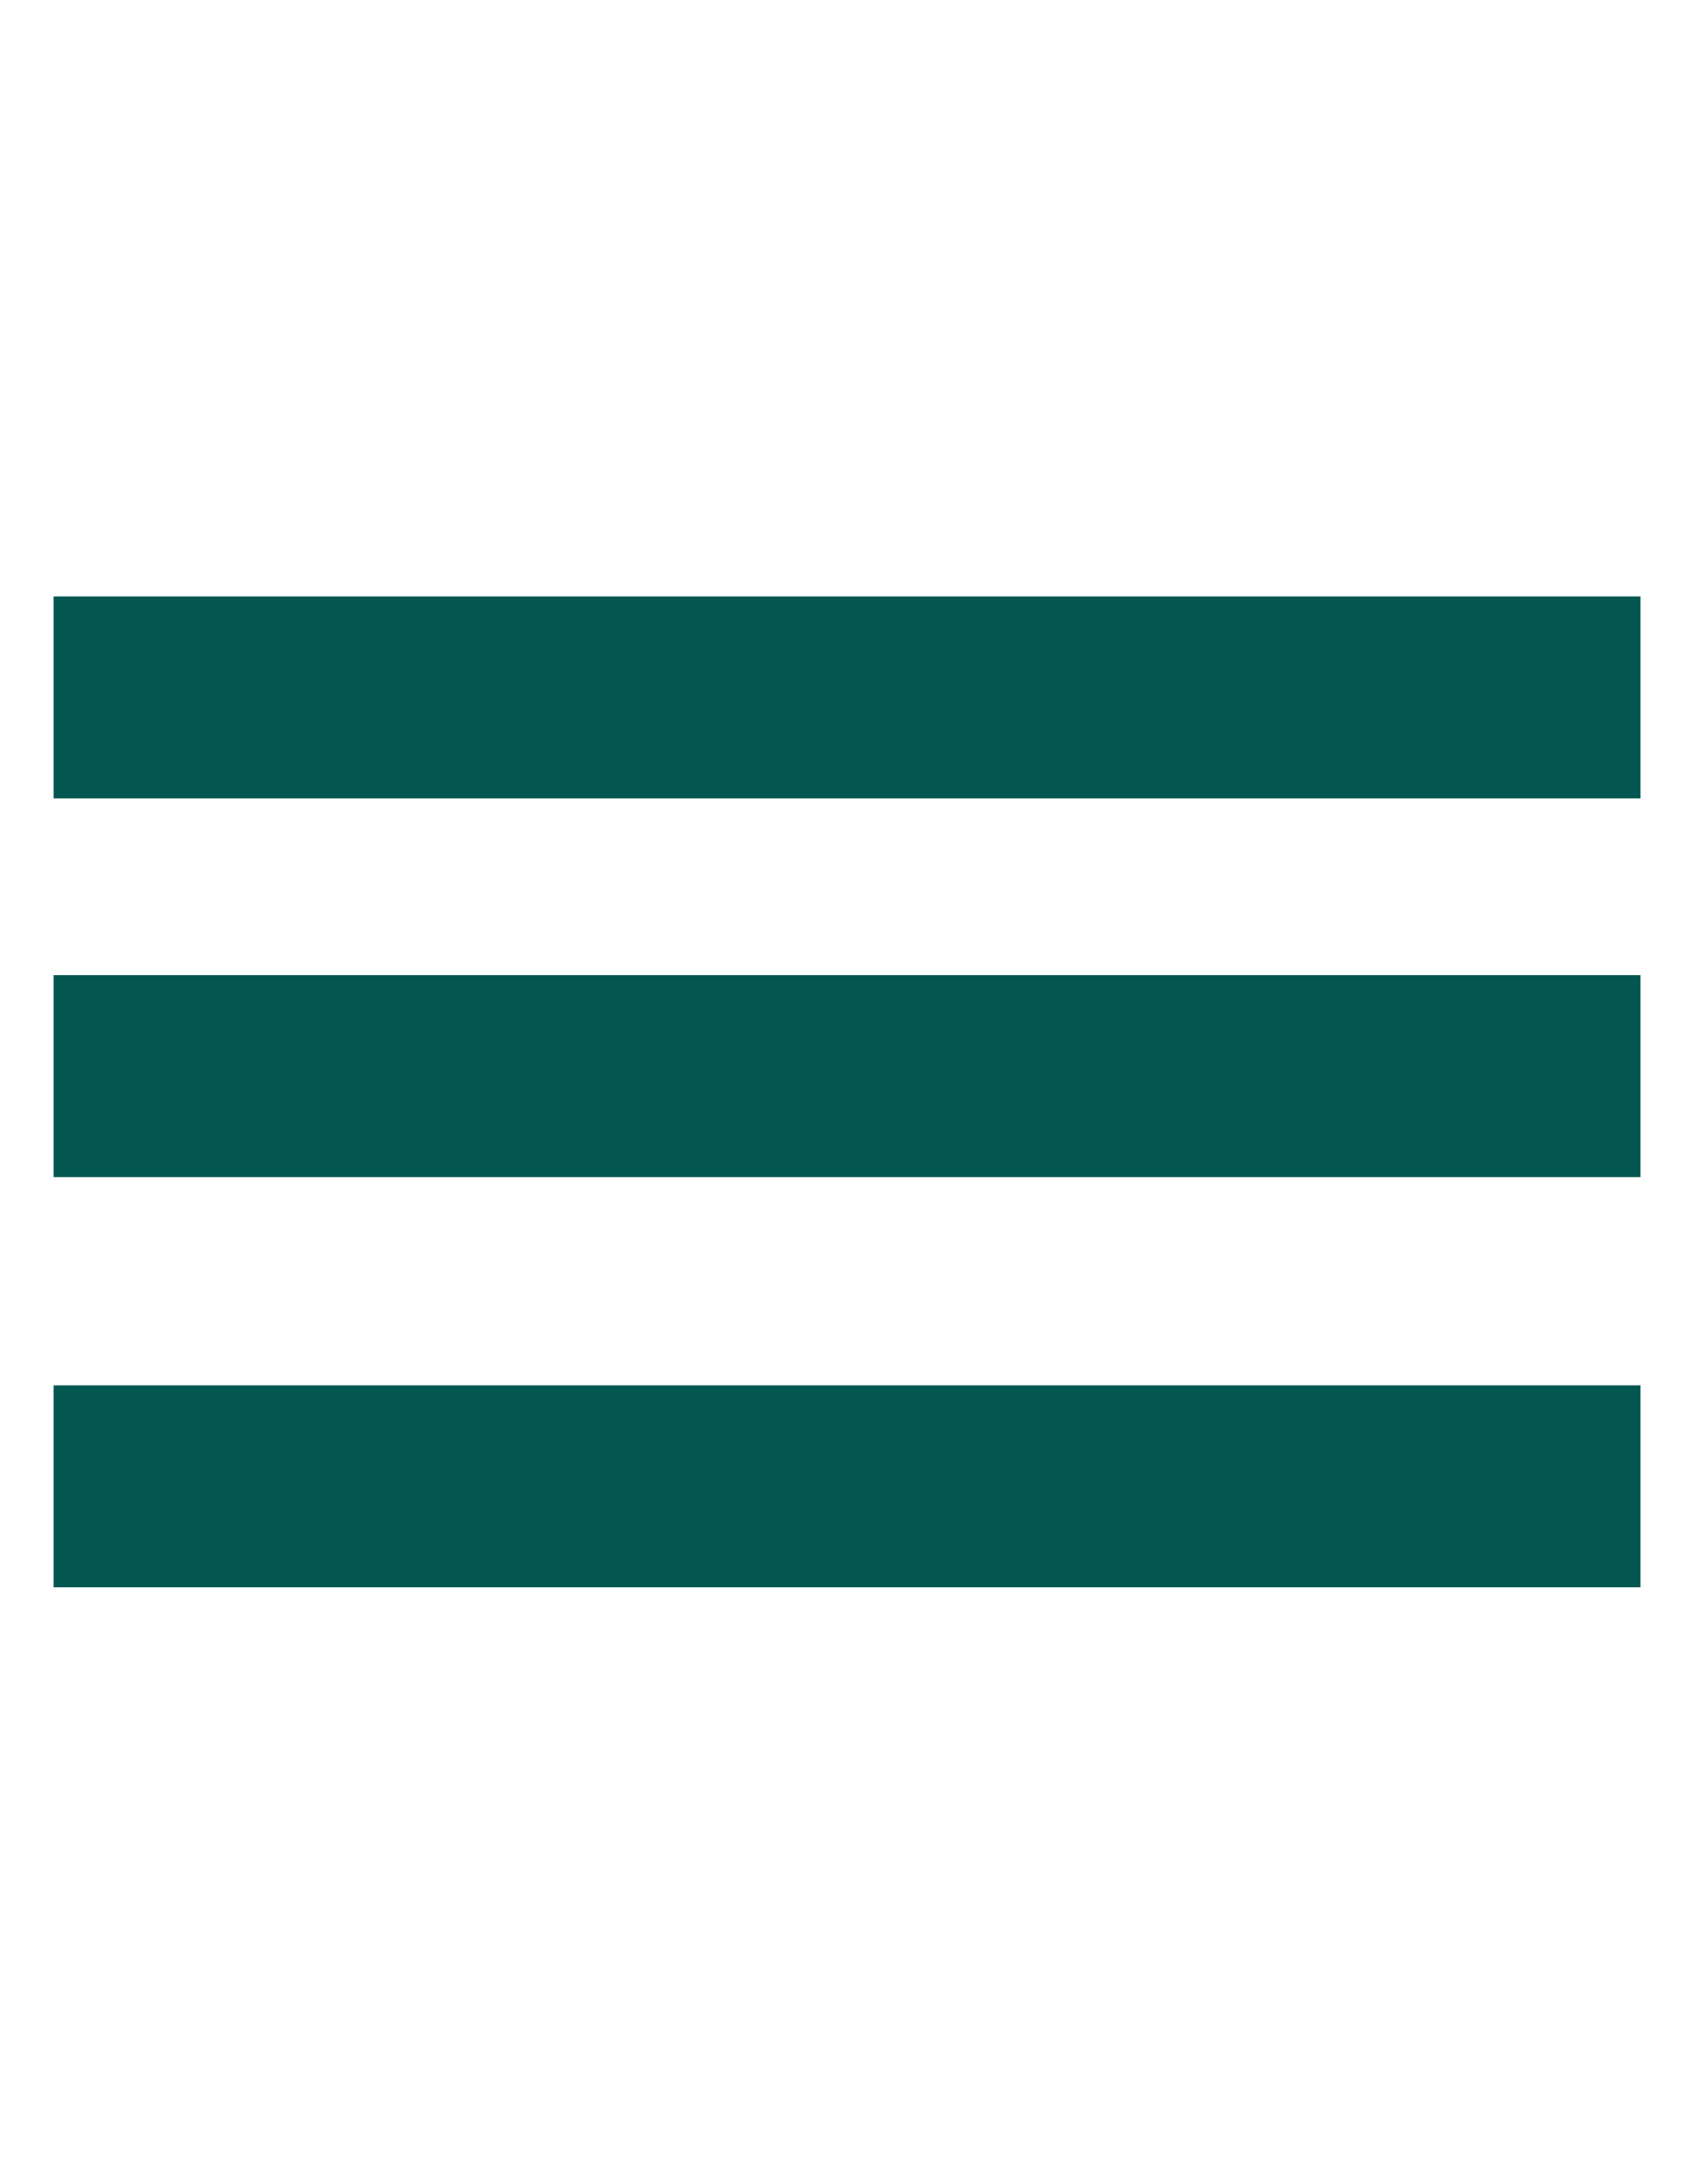
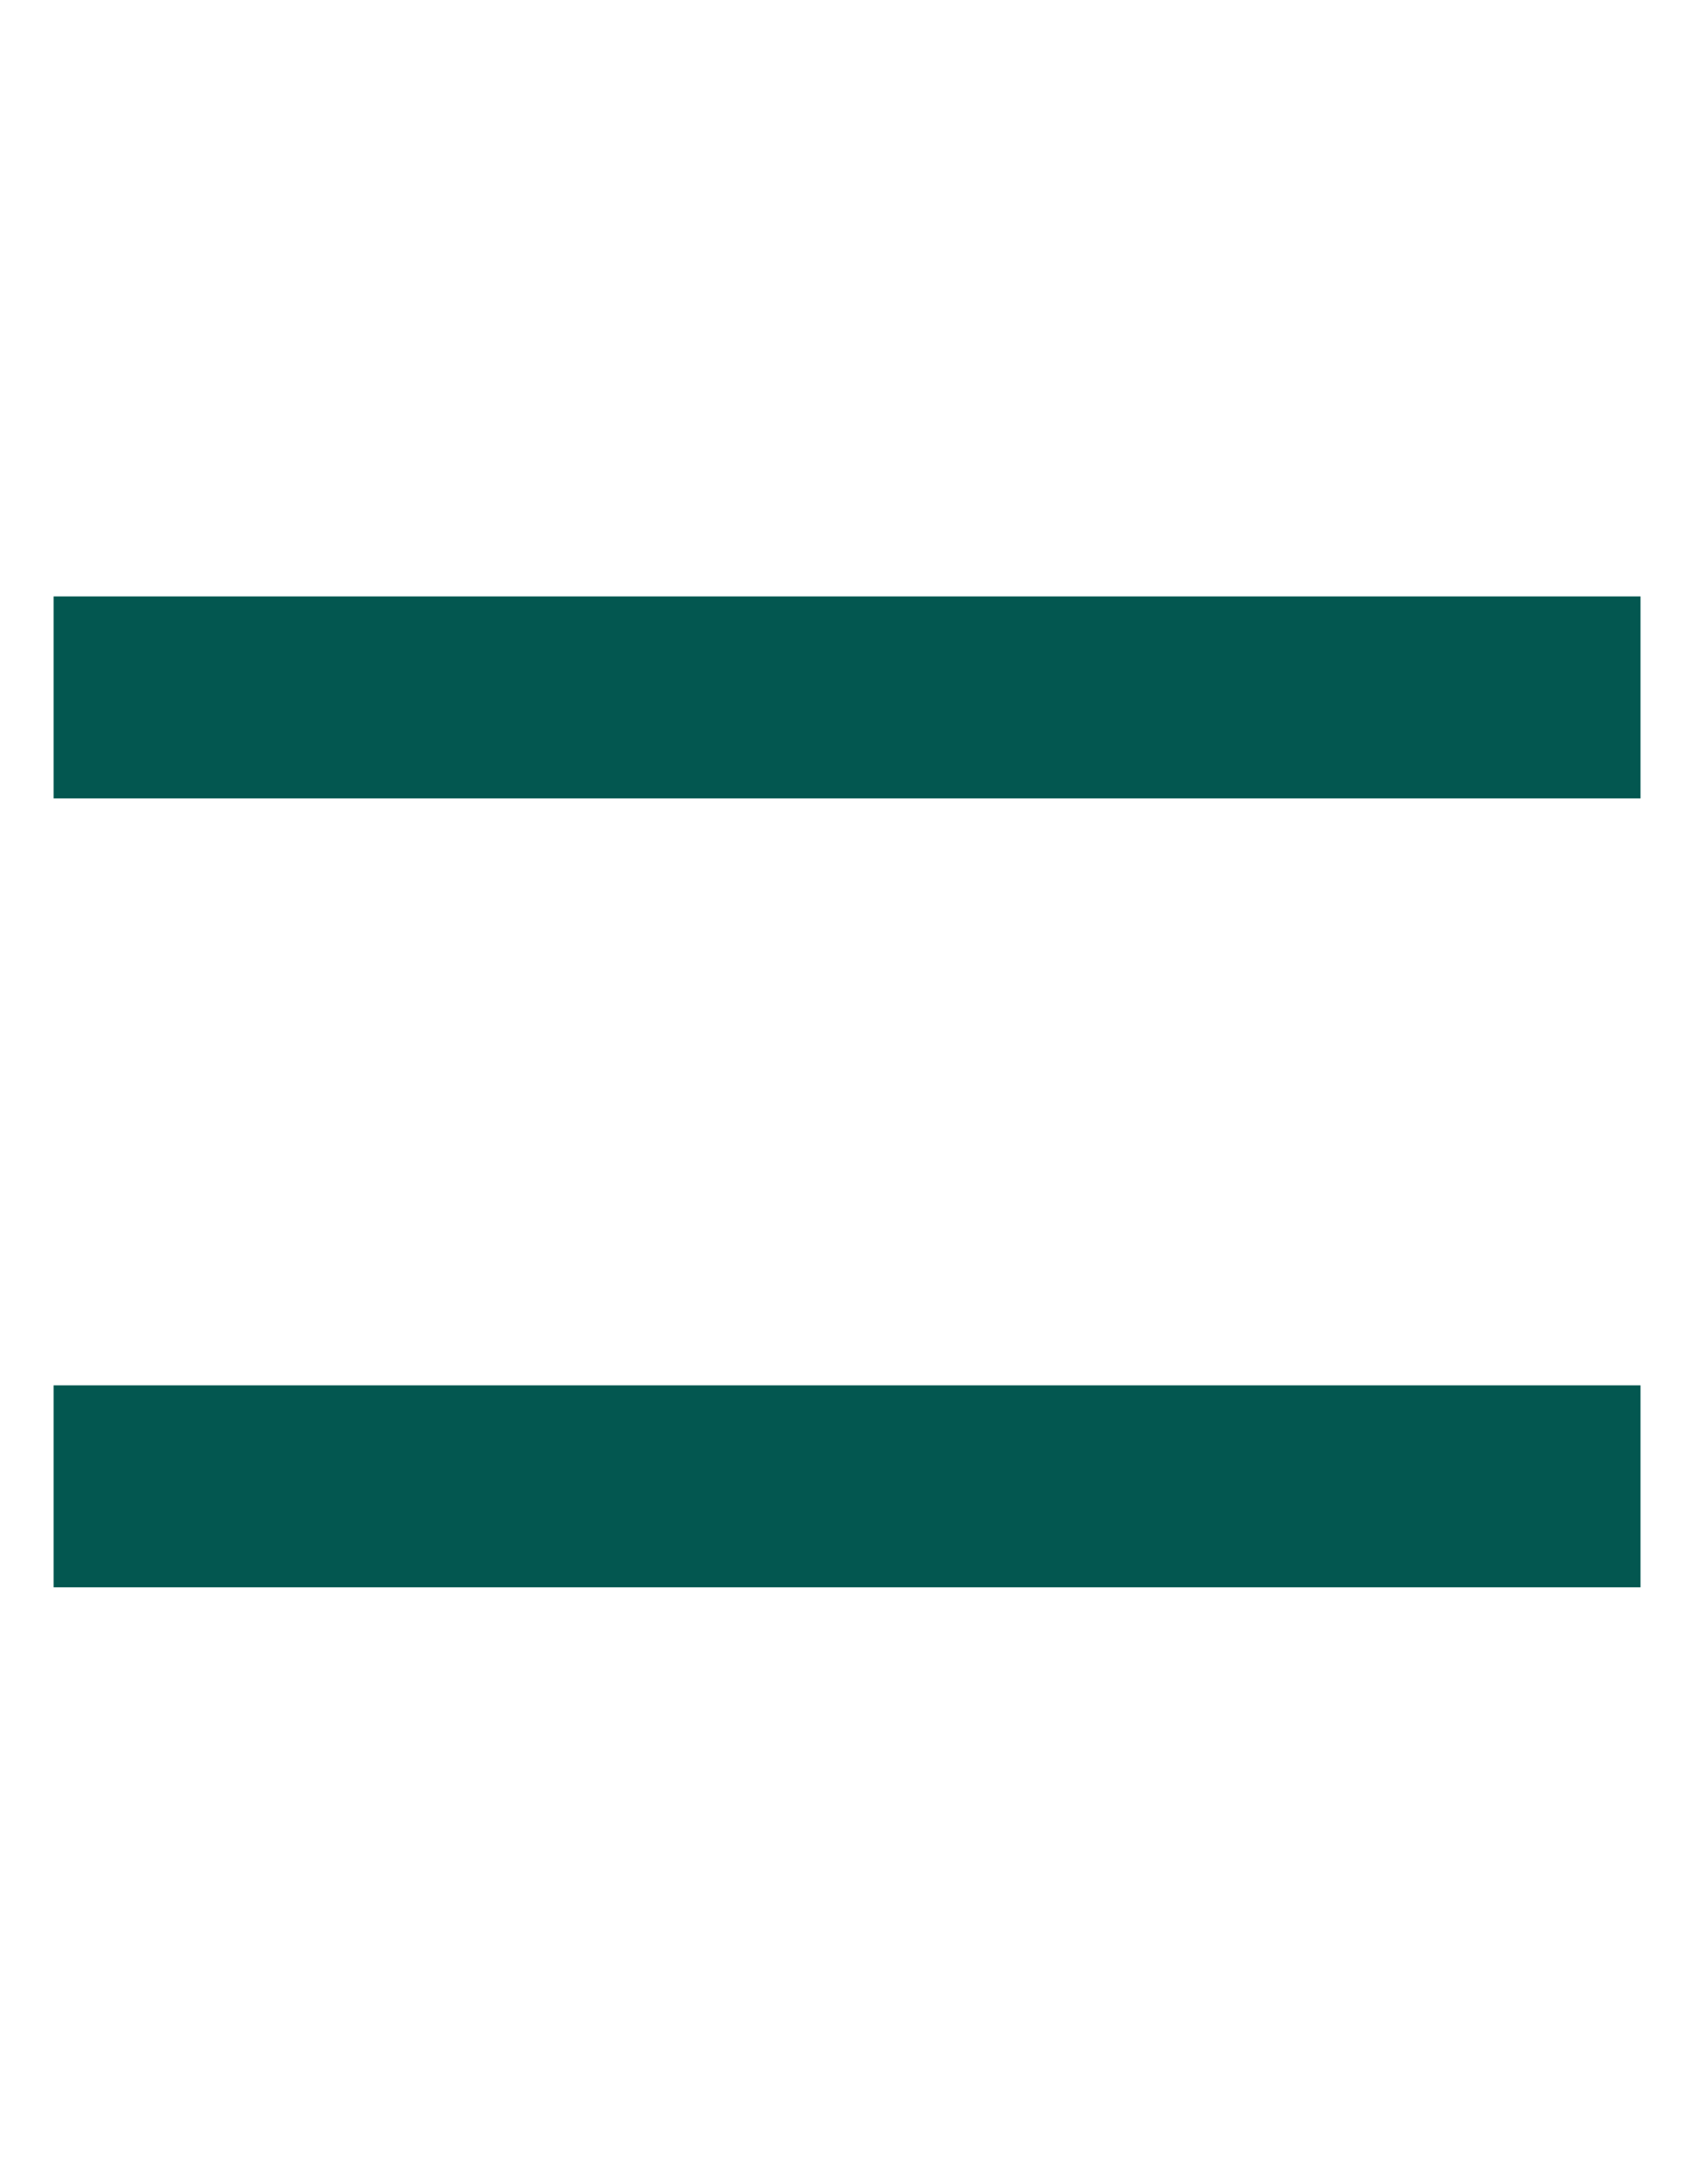
<svg xmlns="http://www.w3.org/2000/svg" version="1.1" id="Layer_1" x="0px" y="0px" viewBox="0 0 53.6 69.2" style="enable-background:new 0 0 53.6 69.2;" xml:space="preserve">
  <style type="text/css">
	.st0{fill:#035750;}
</style>
  <rect x="1.7" y="18.9" class="st0" width="50.3" height="6.4" />
-   <rect x="1.7" y="30.9" class="st0" width="50.3" height="6.4" />
  <rect x="1.7" y="43.9" class="st0" width="50.3" height="6.4" />
</svg>